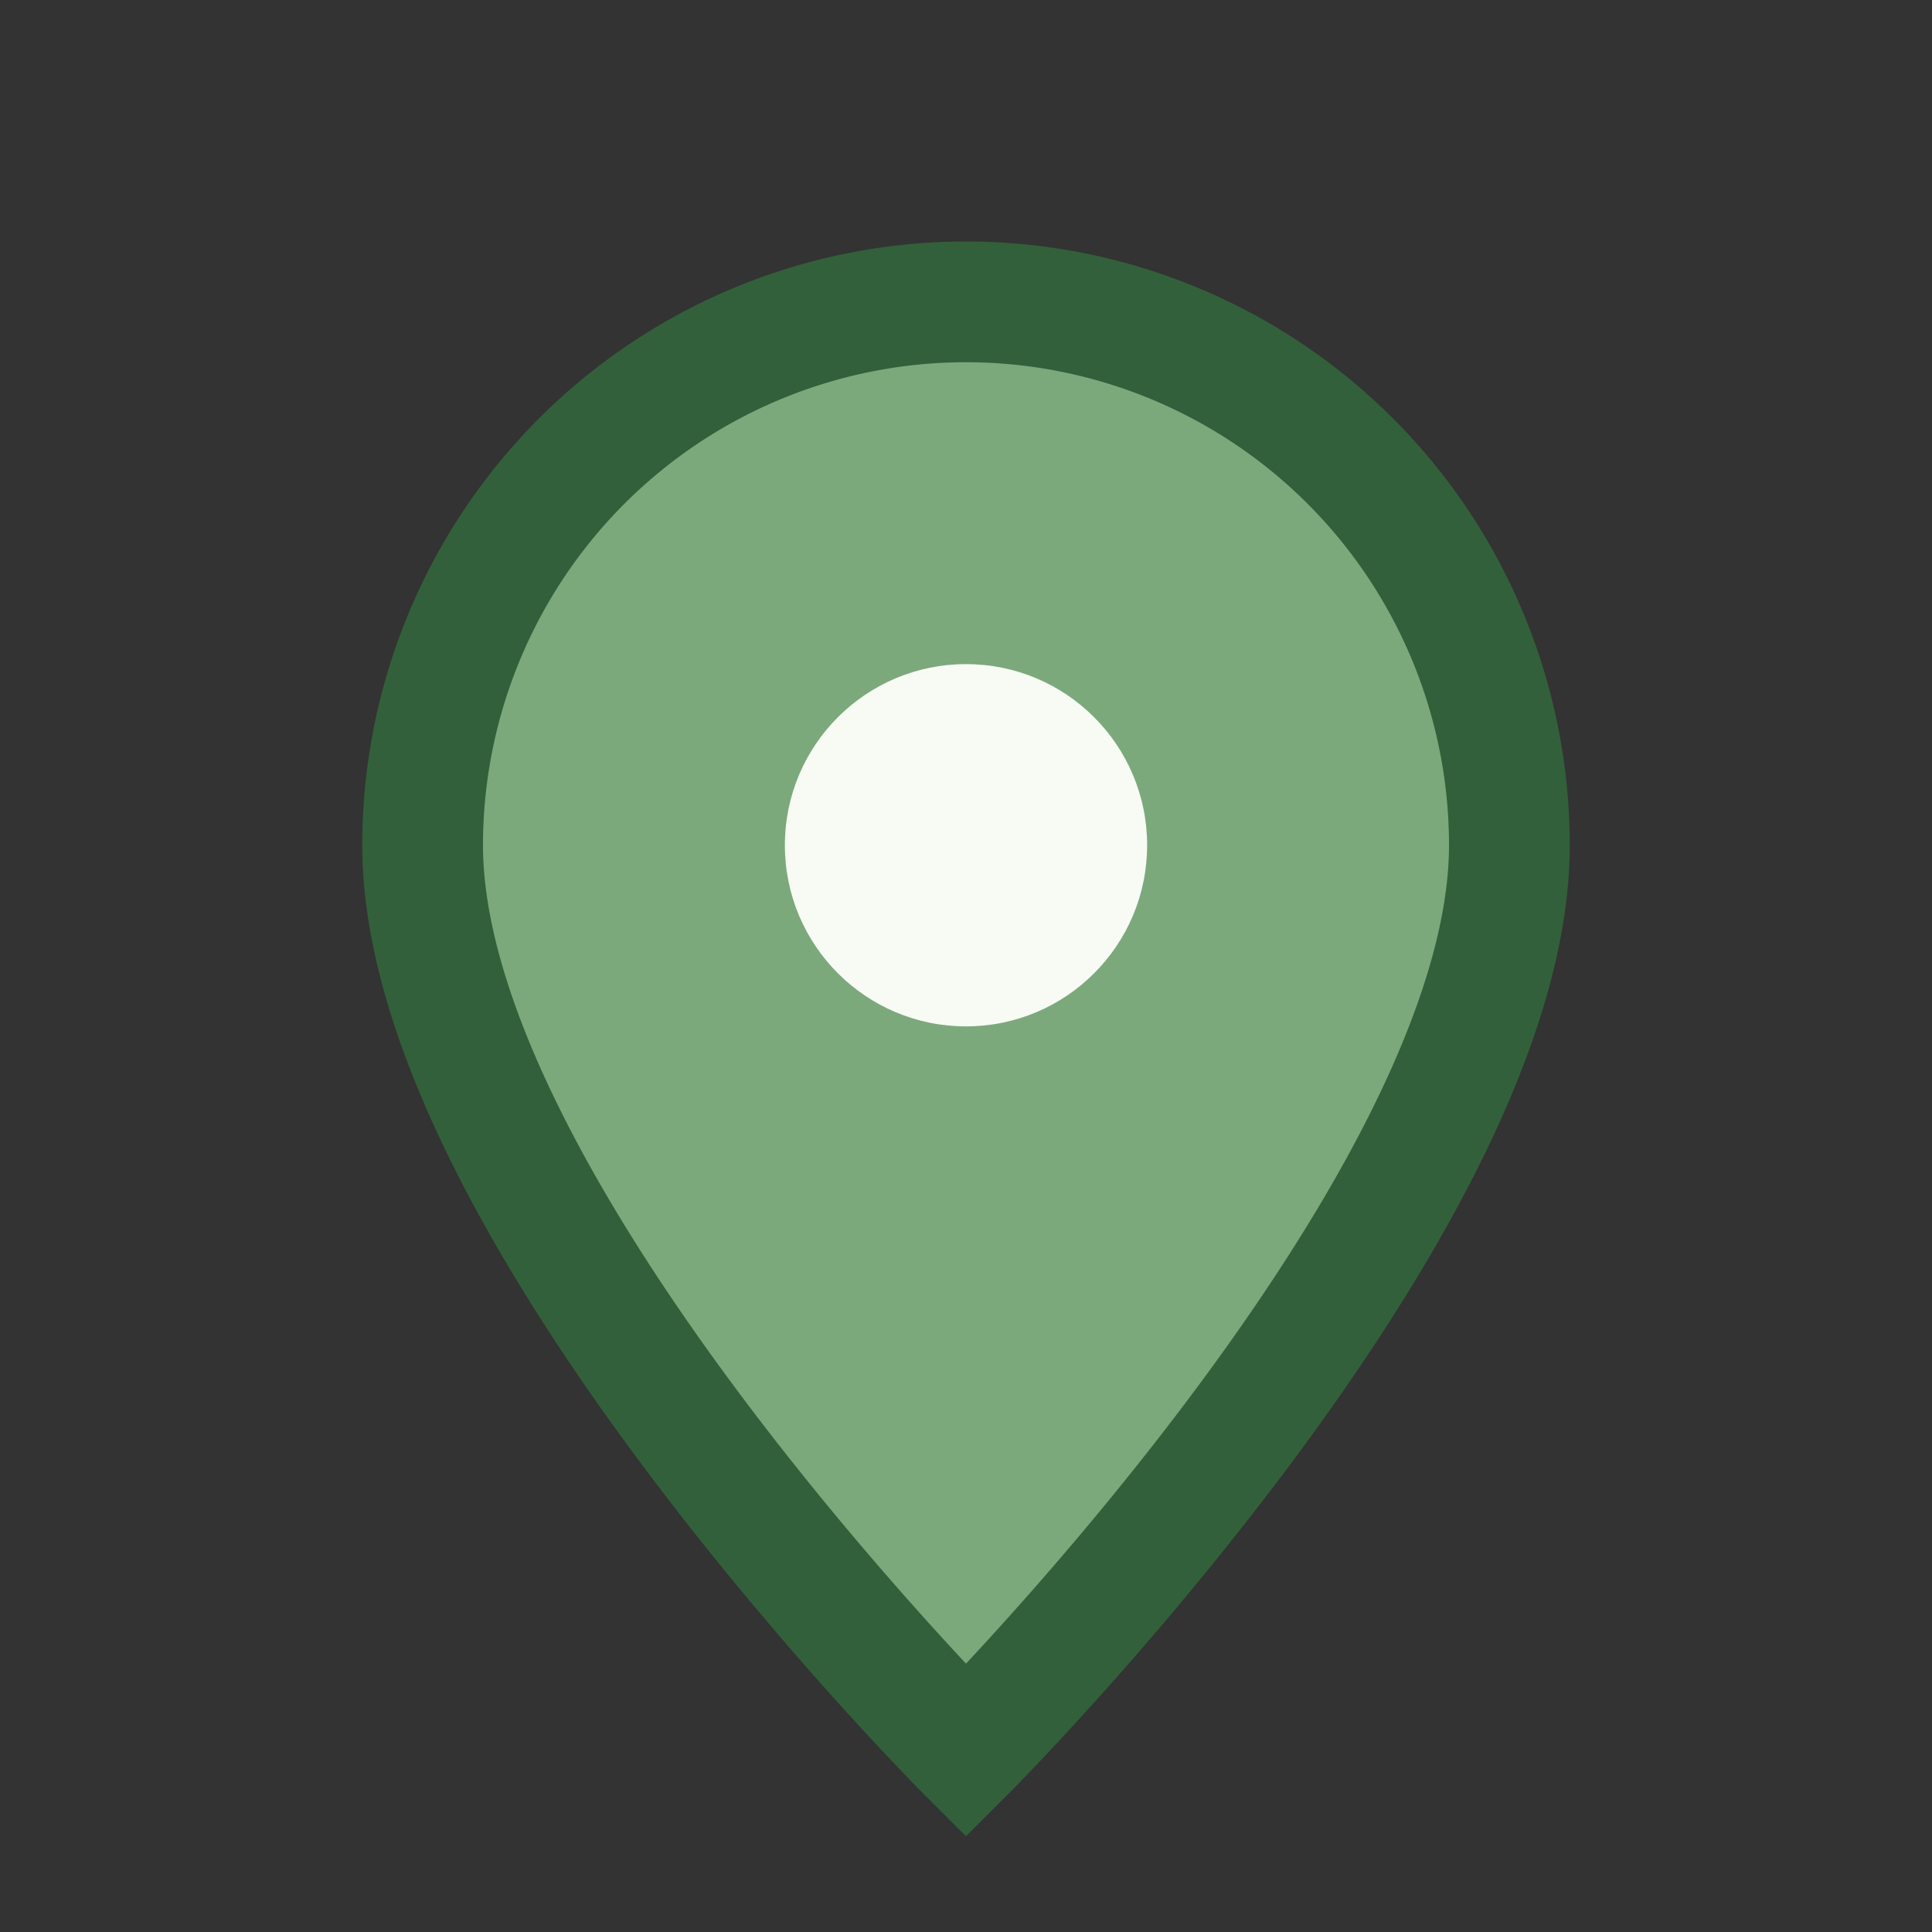
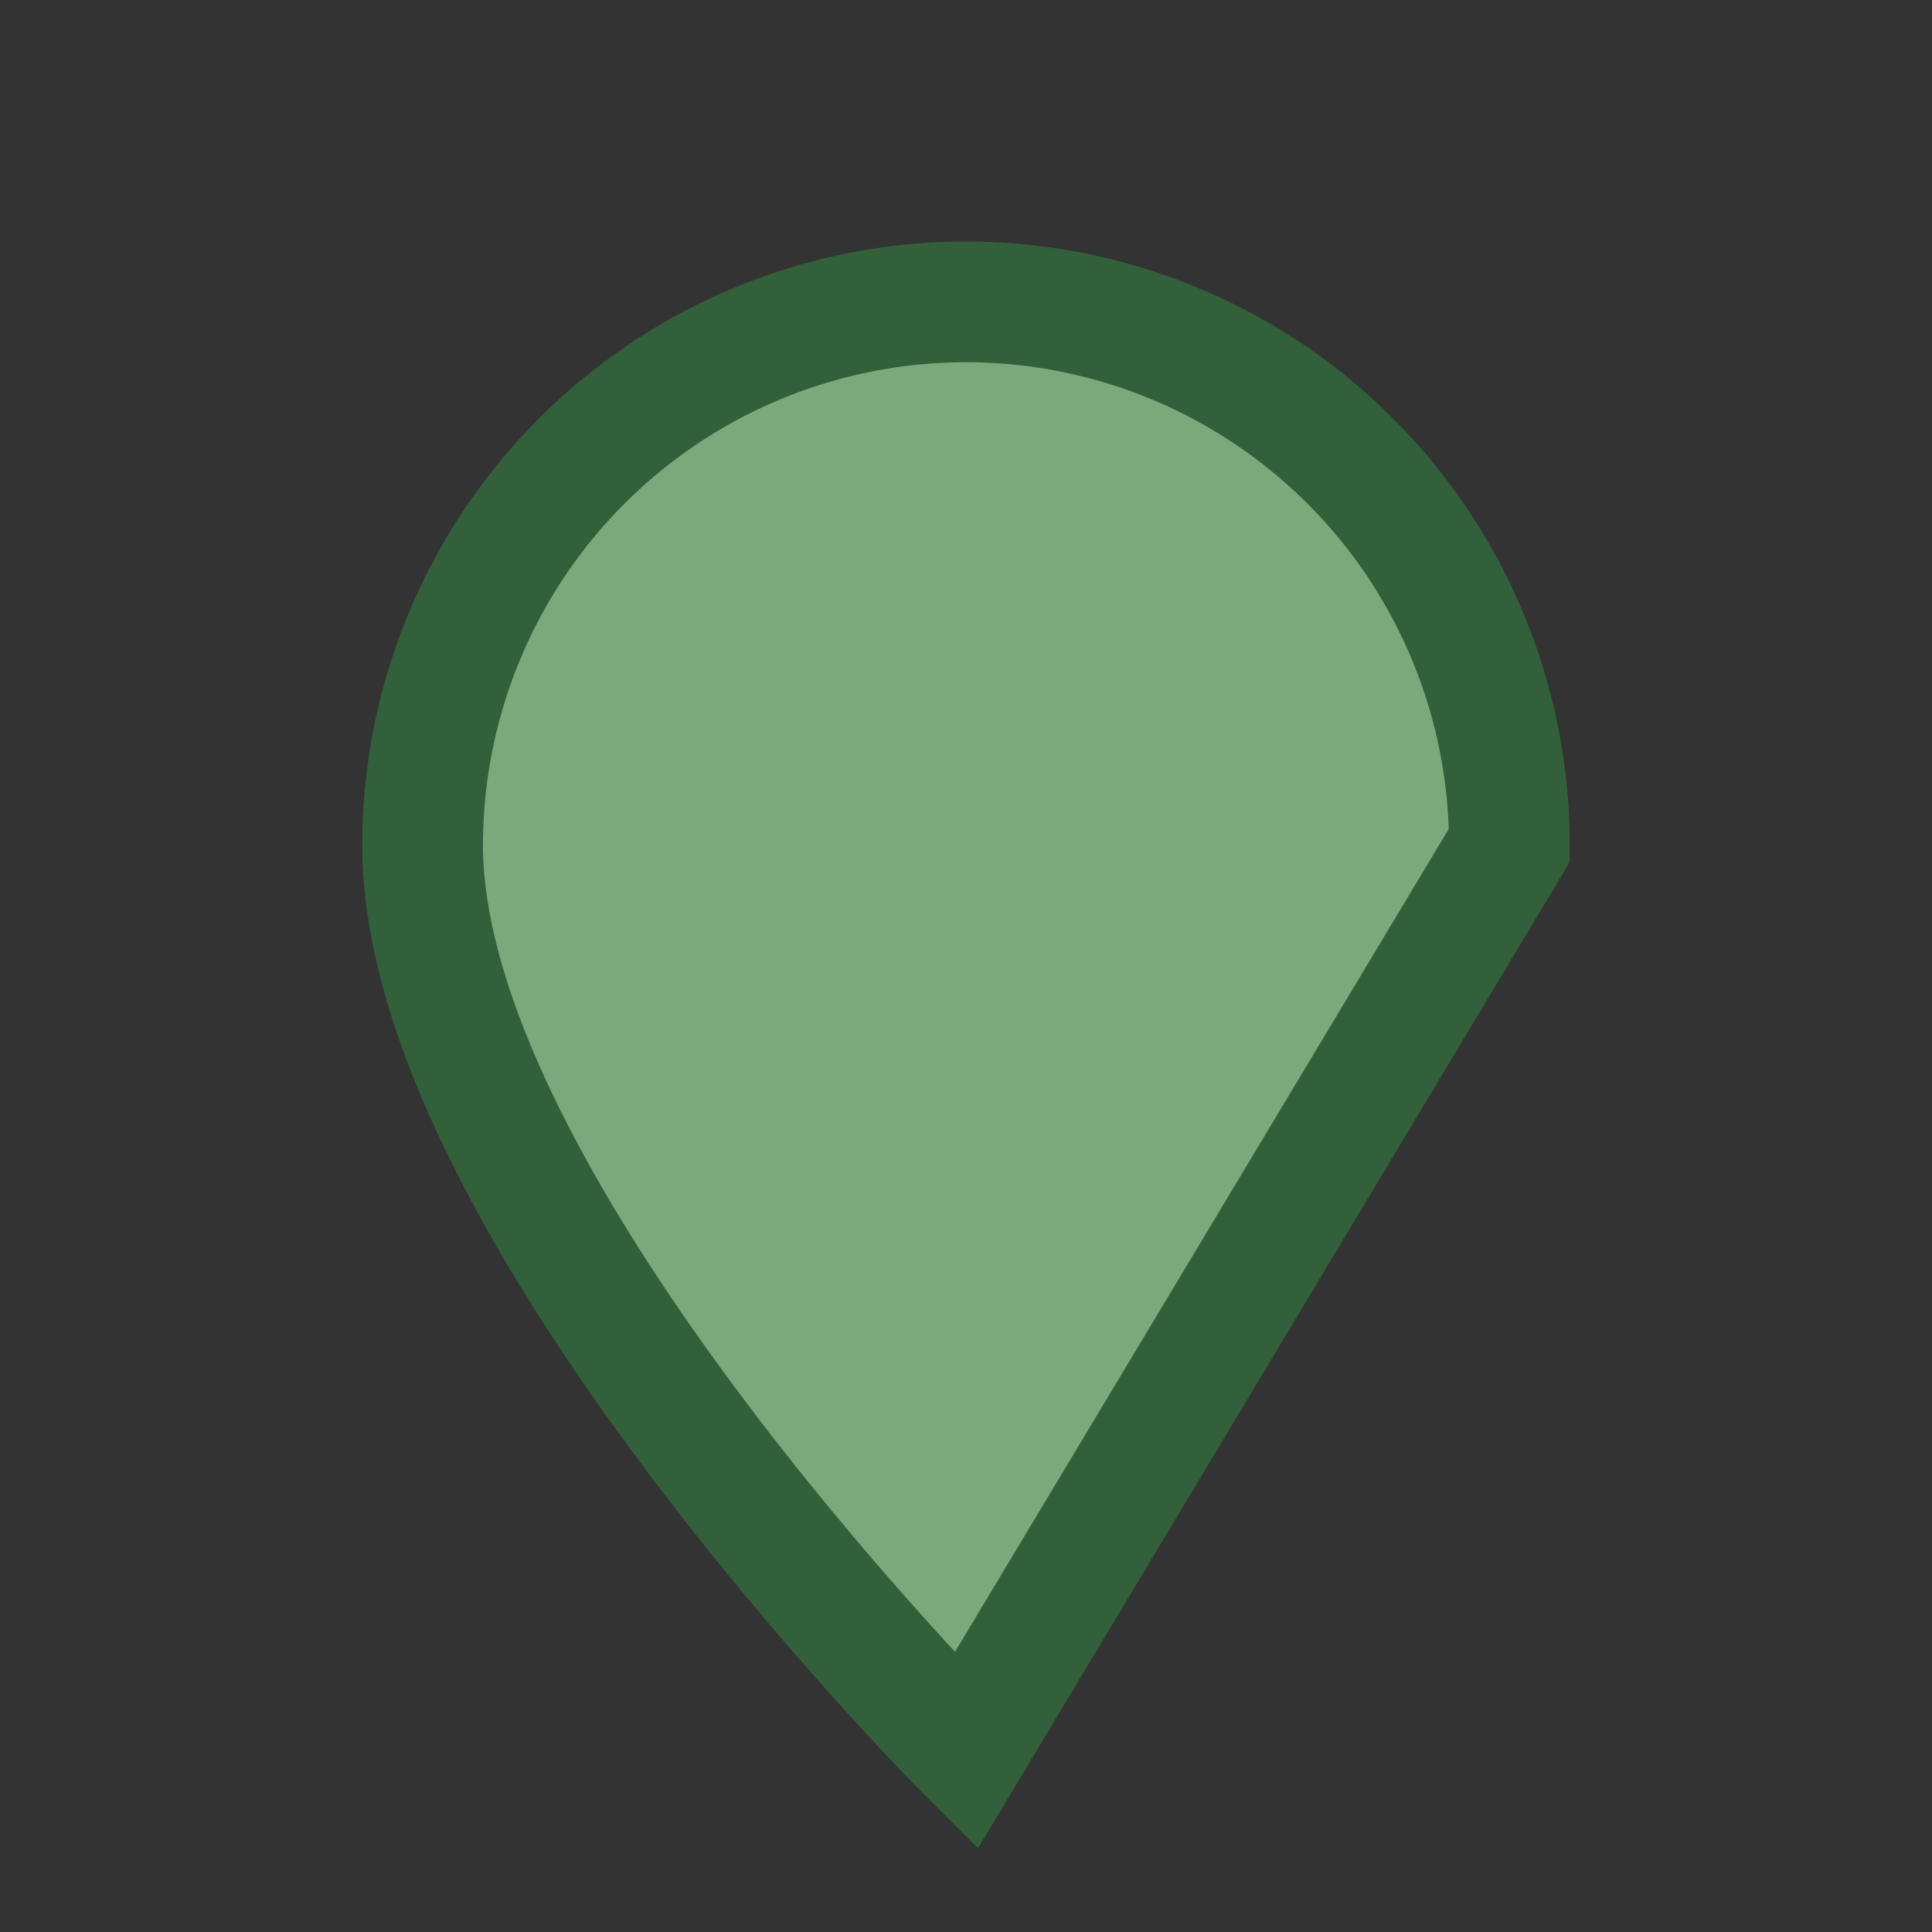
<svg xmlns="http://www.w3.org/2000/svg" width="32" height="32" viewBox="0 0 32 32">
  <rect x="0" y="0" width="32" height="32" fill="#333333" stroke="none" />
-   <path d="M16 29s-9-9-9-15a9 9 0 1 1 18 0c0 6-9 15-9 15z" fill="#7CA97C" stroke="#32603A" stroke-width="2" />
-   <circle cx="16" cy="14" r="3" fill="#F7FBF4" />
+   <path d="M16 29s-9-9-9-15a9 9 0 1 1 18 0z" fill="#7CA97C" stroke="#32603A" stroke-width="2" />
</svg>